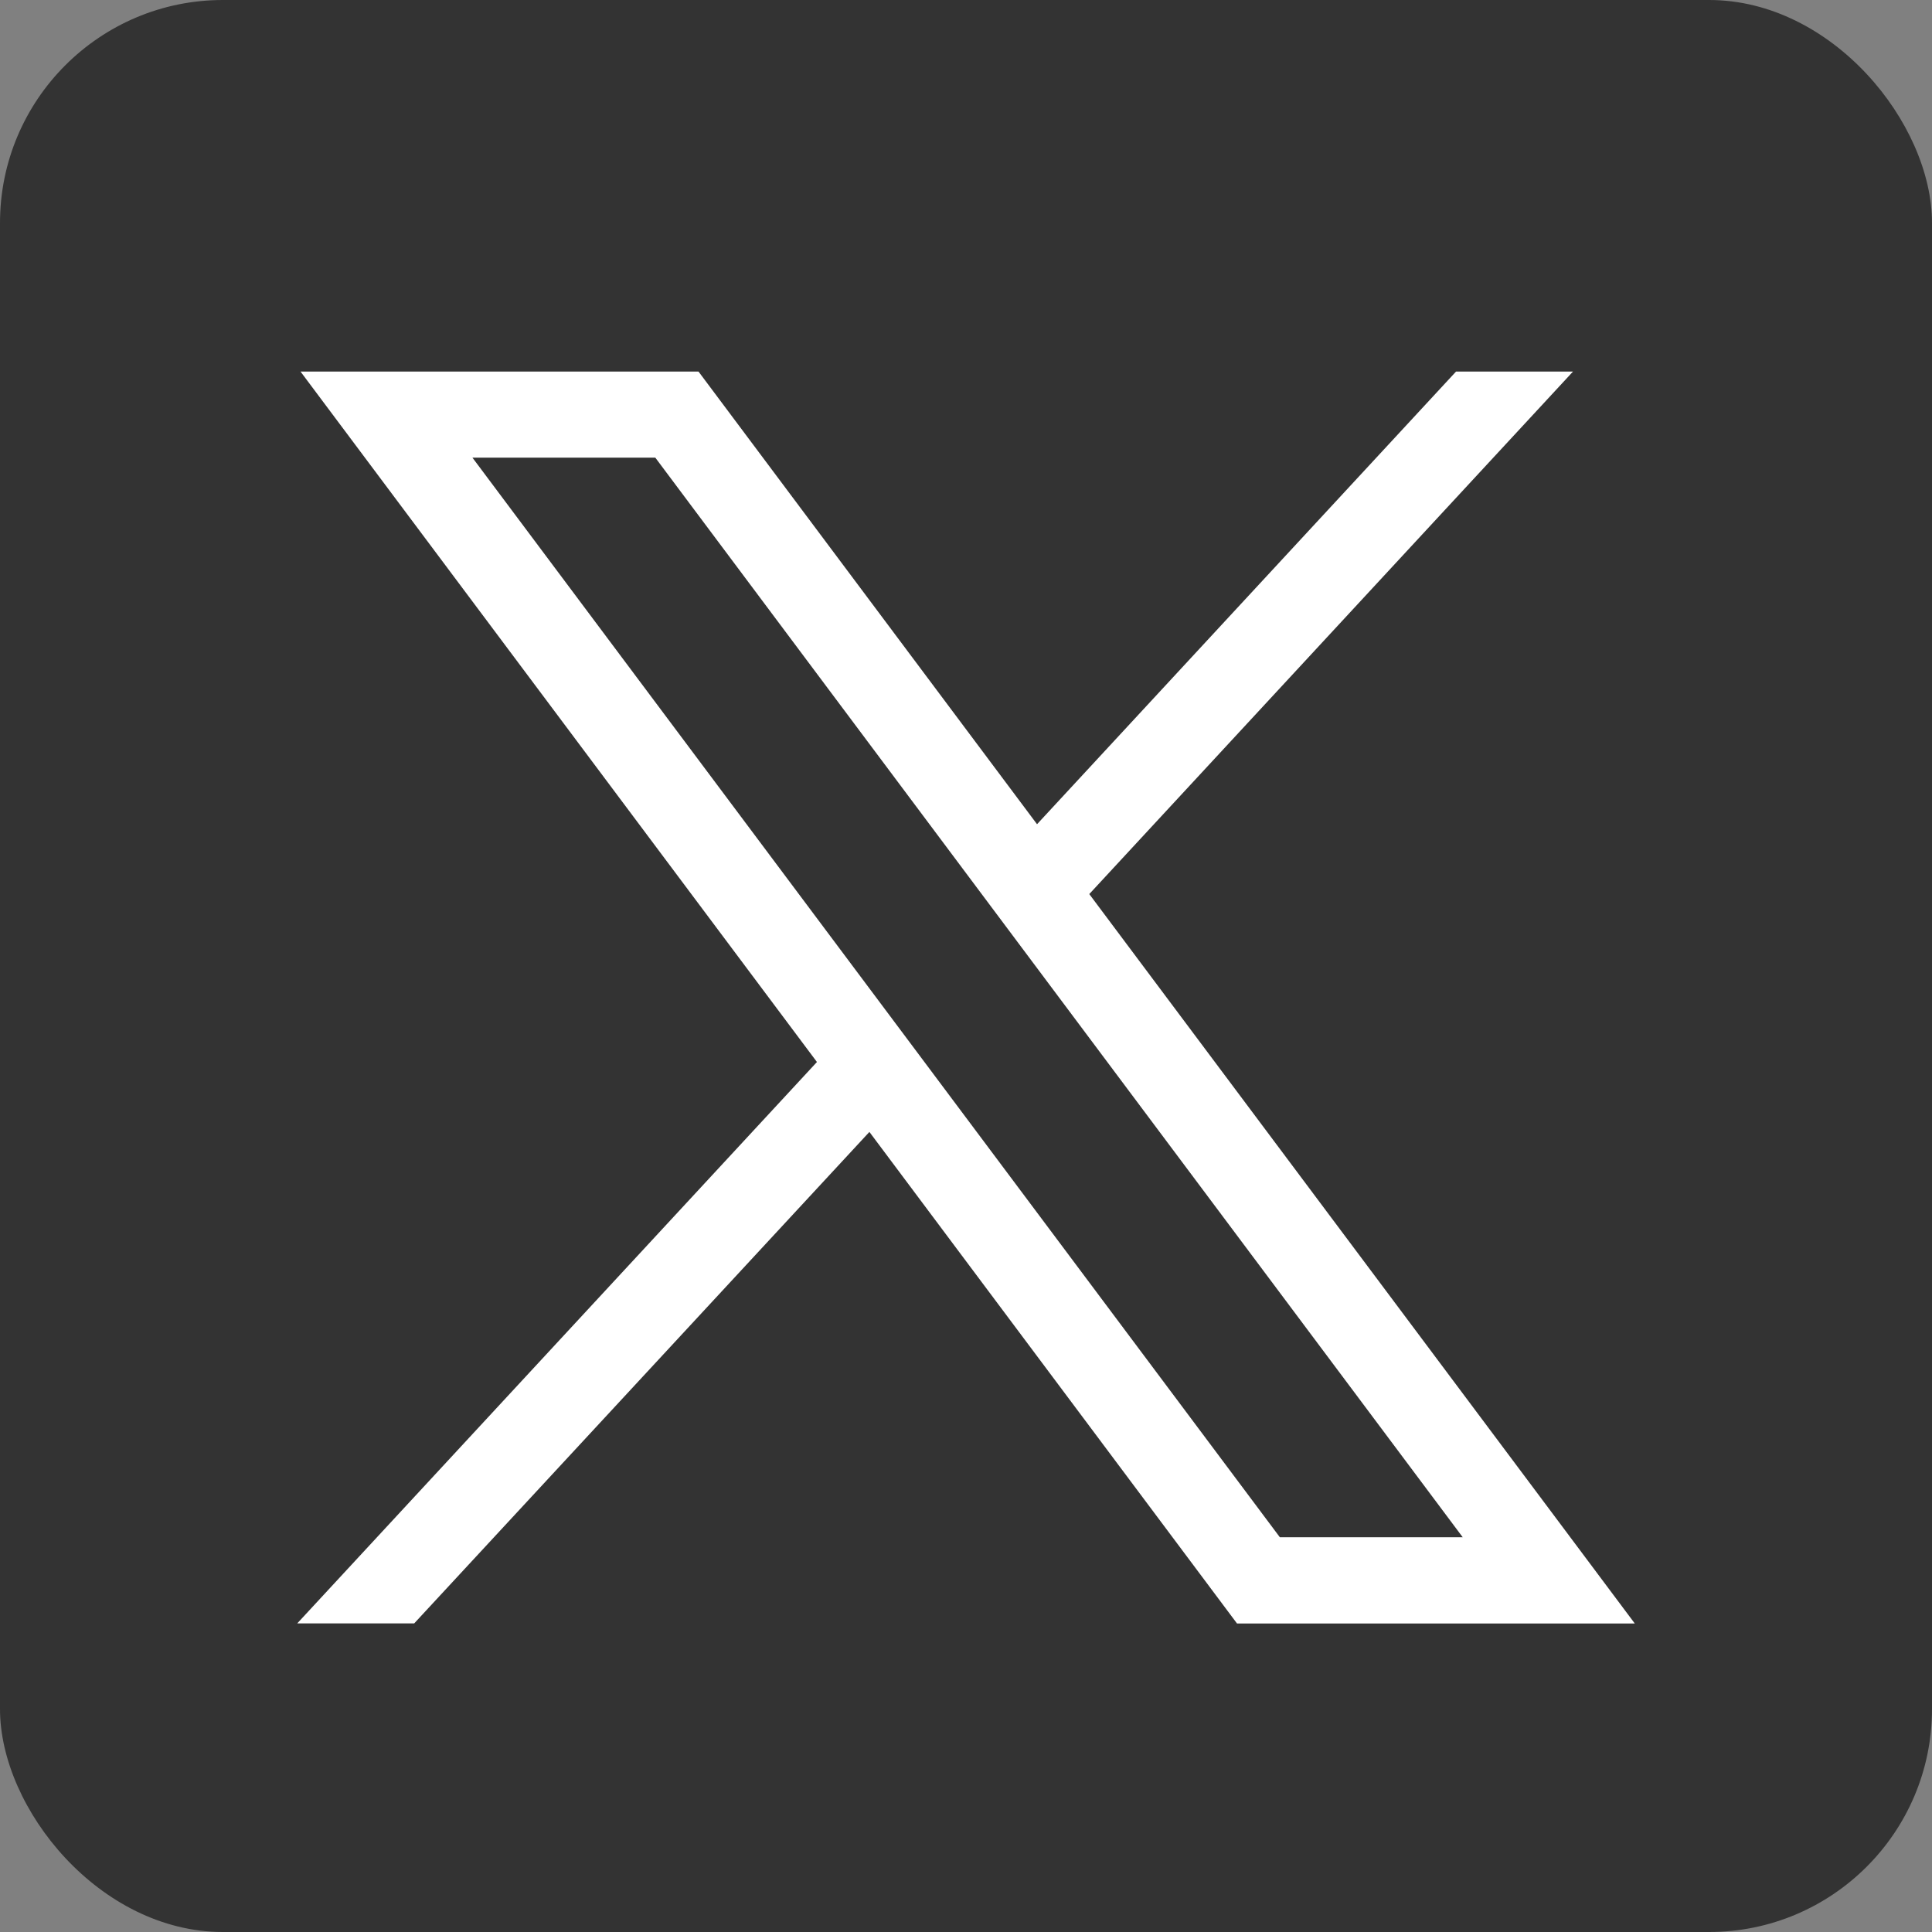
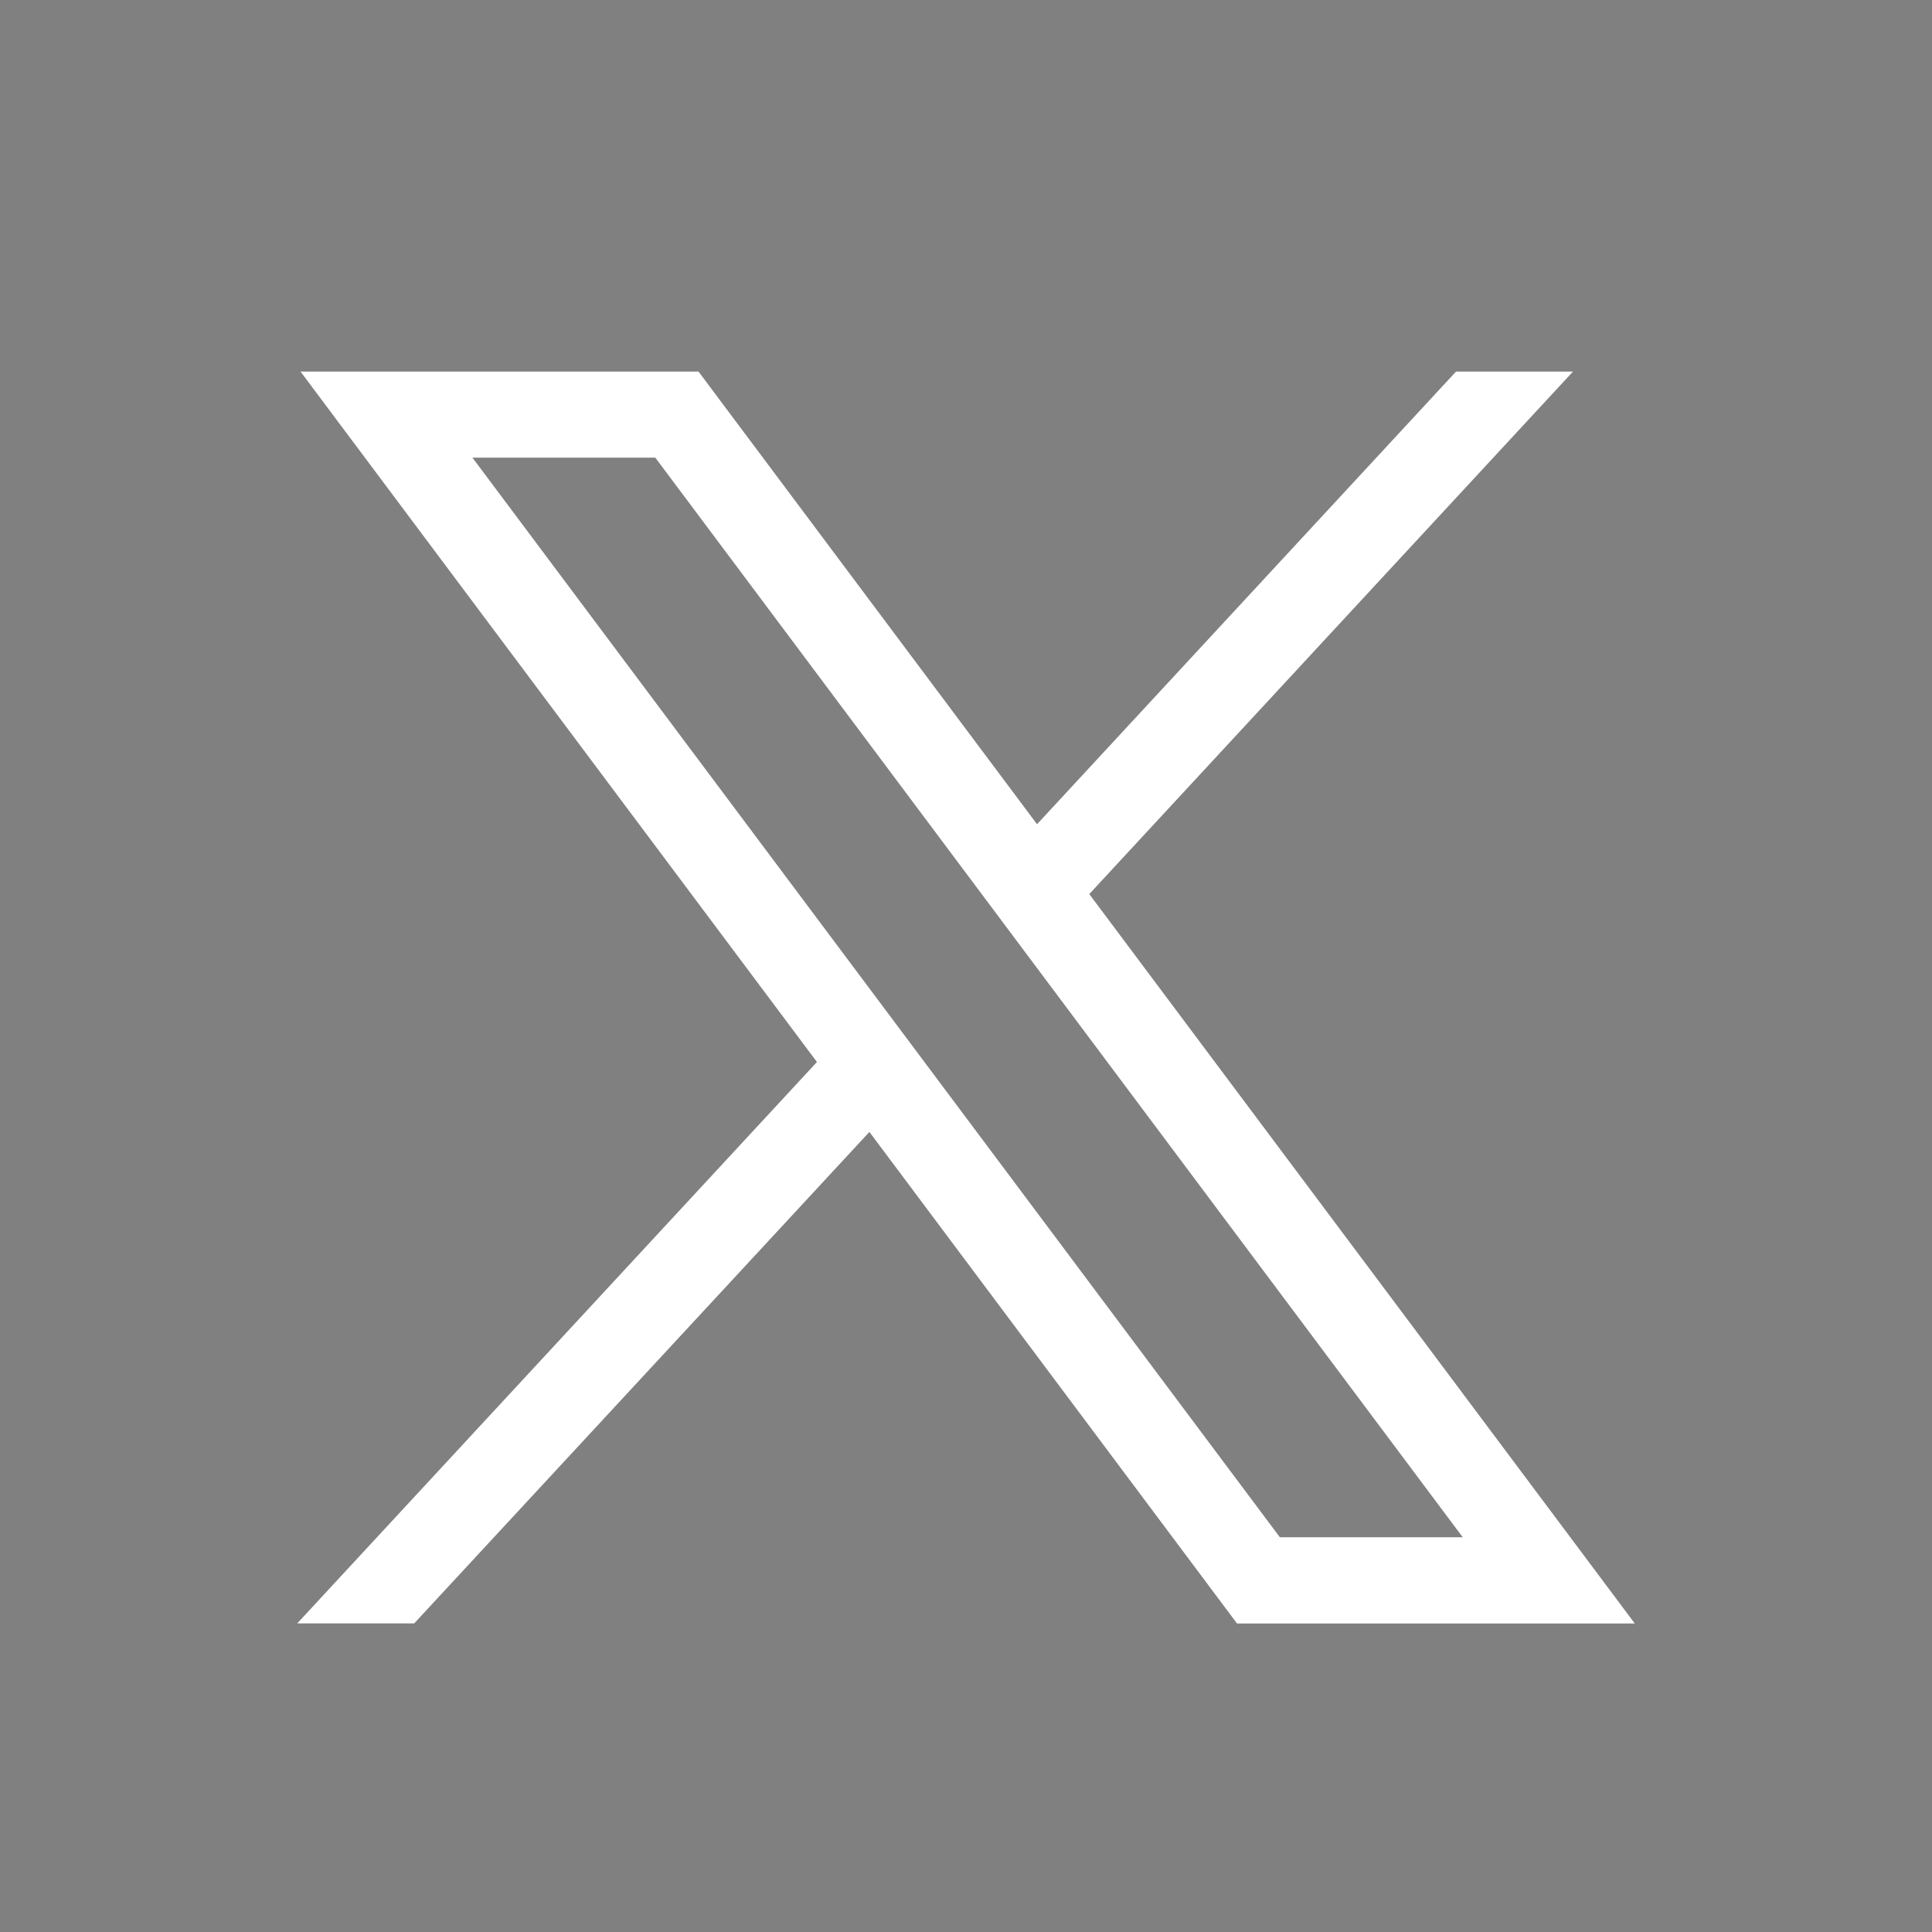
<svg xmlns="http://www.w3.org/2000/svg" width="26" height="26" viewBox="0 0 26 26">
  <rect x="0" y="0" width="26" height="26" fill="#808080" stroke="none" />
  <g transform="translate(-115 -4514)">
-     <rect width="26" height="26" rx="3" transform="translate(115 4514)" fill="#333" />
    <path d="M2.358,1.159H4.819L15.685,15.688H13.224ZM15.595,0,9.956,6.092,5.4,0H.044l6.95,9.292L0,16.847H1.574L7.7,10.233l4.947,6.615H18L10.659,7.032,17.169,0Z" transform="translate(119 4519)" fill="#fff" />
  </g>
</svg>